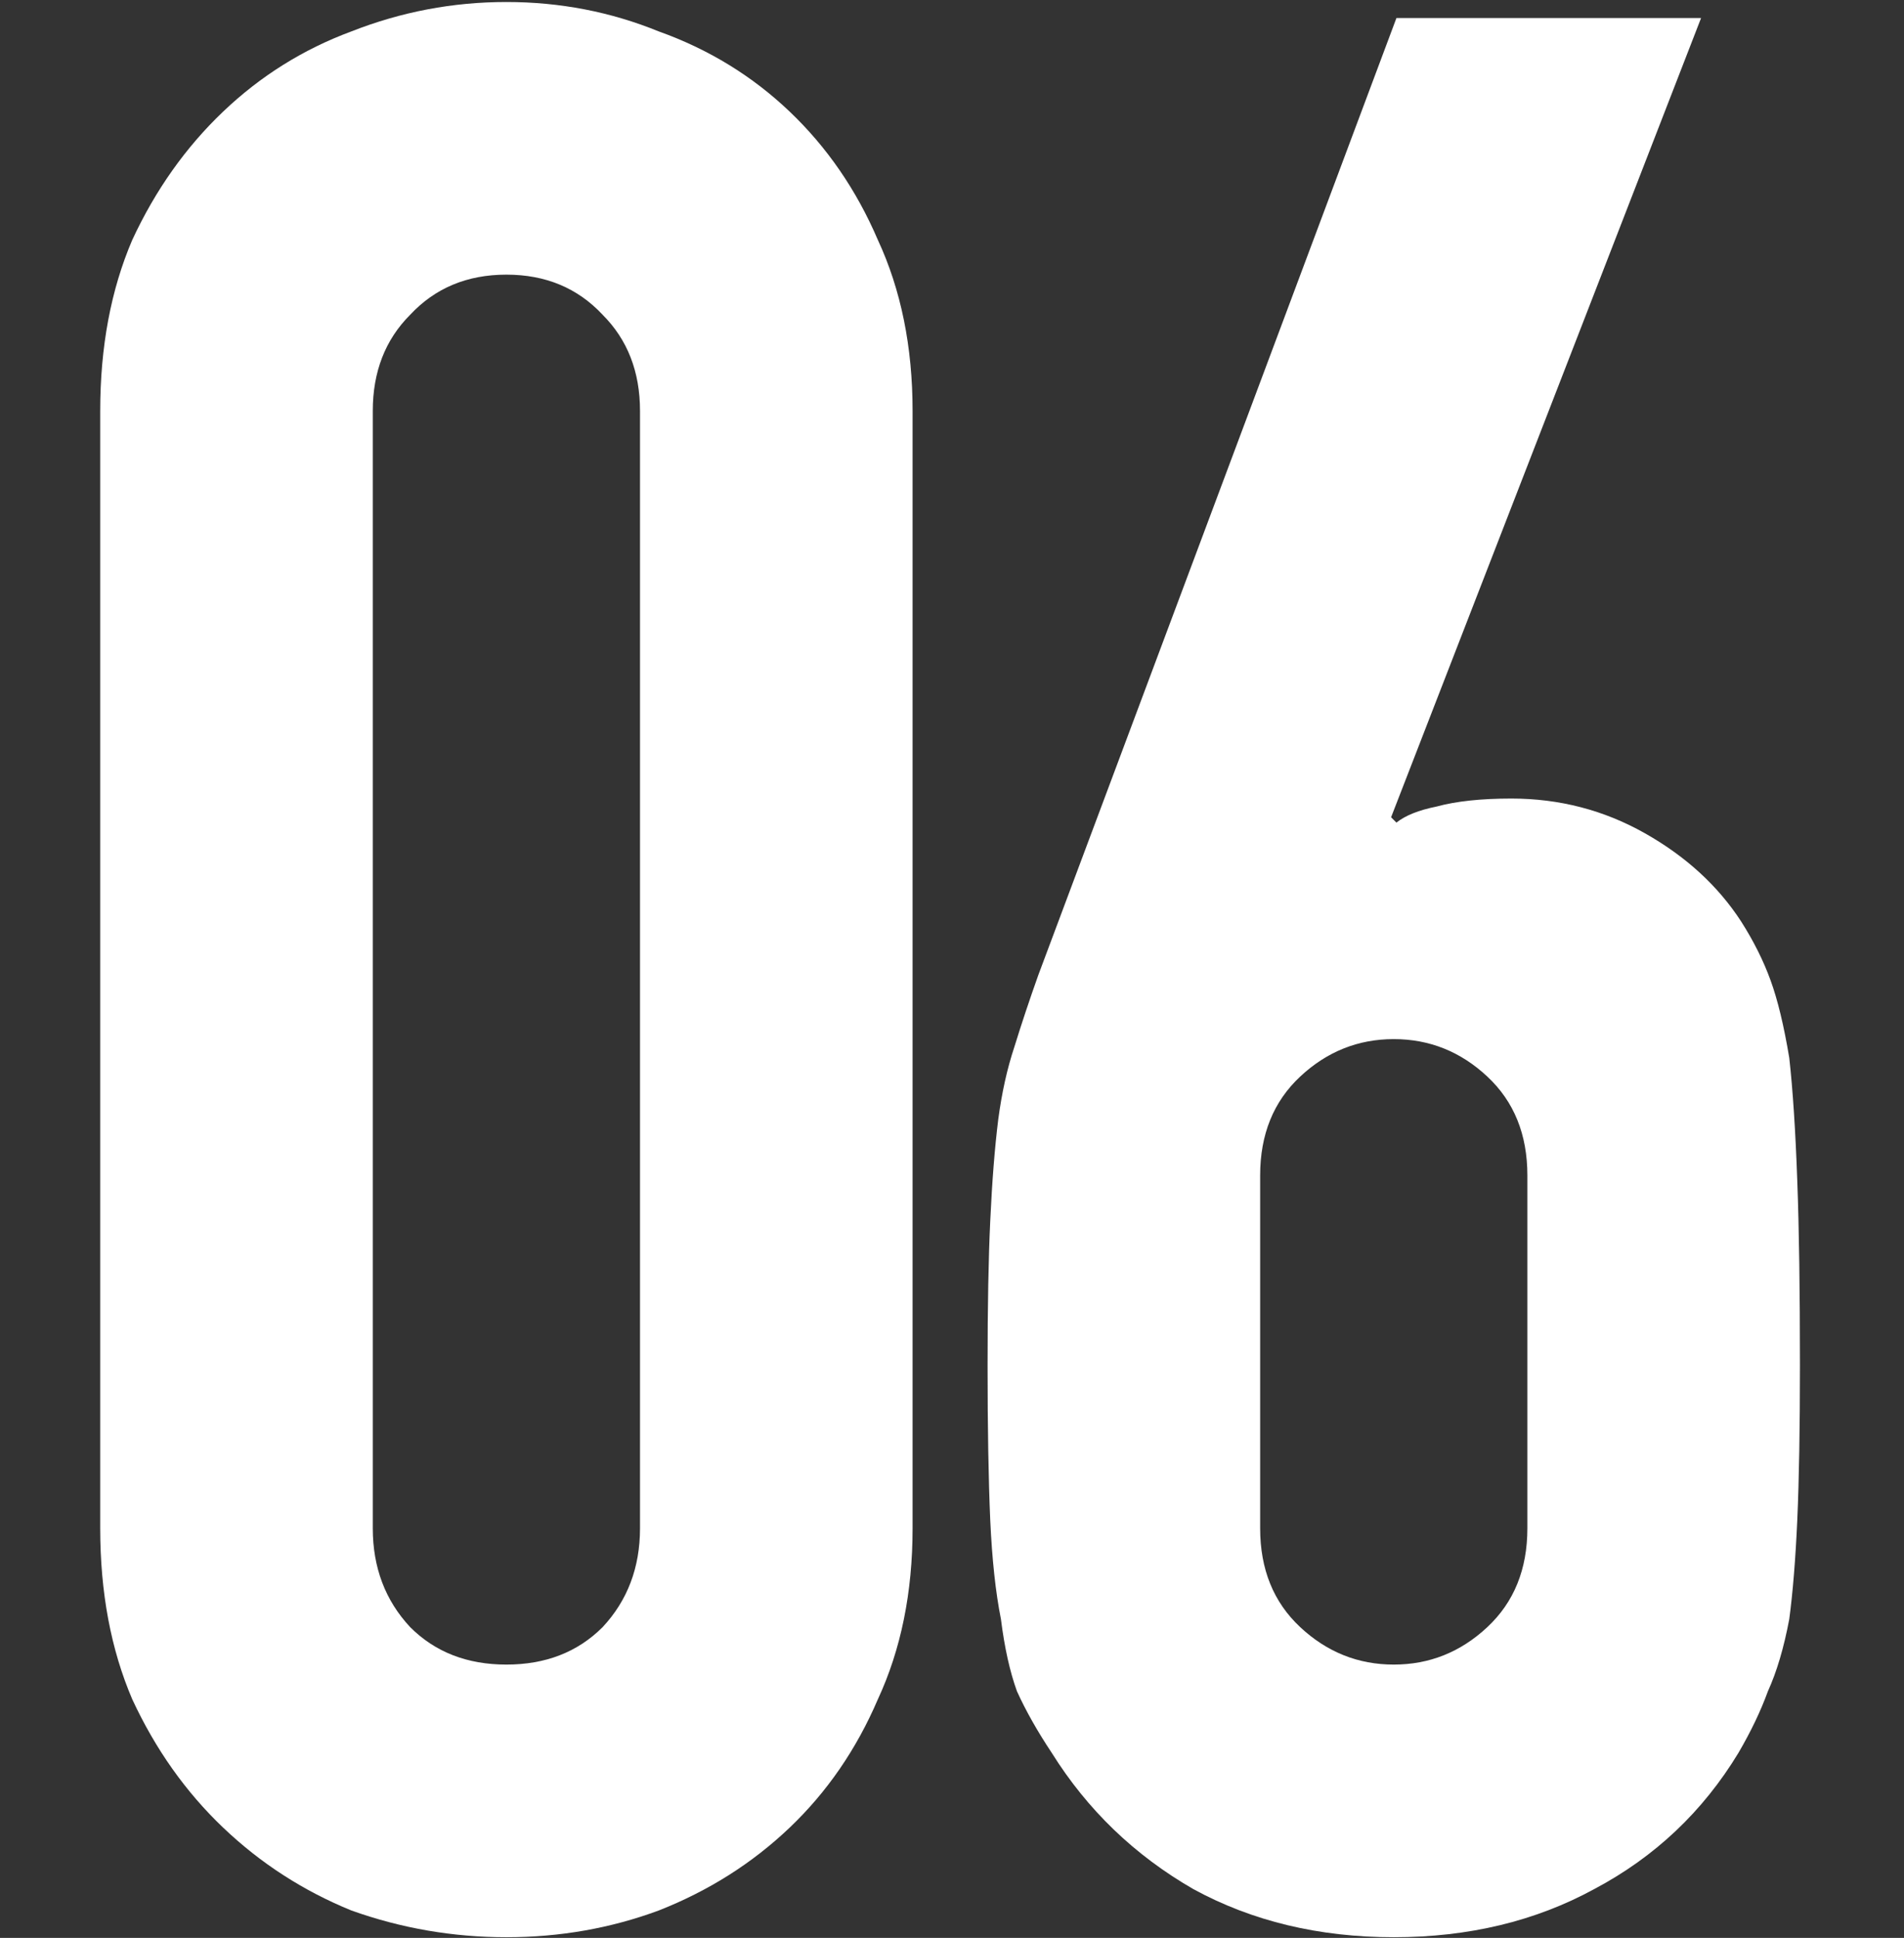
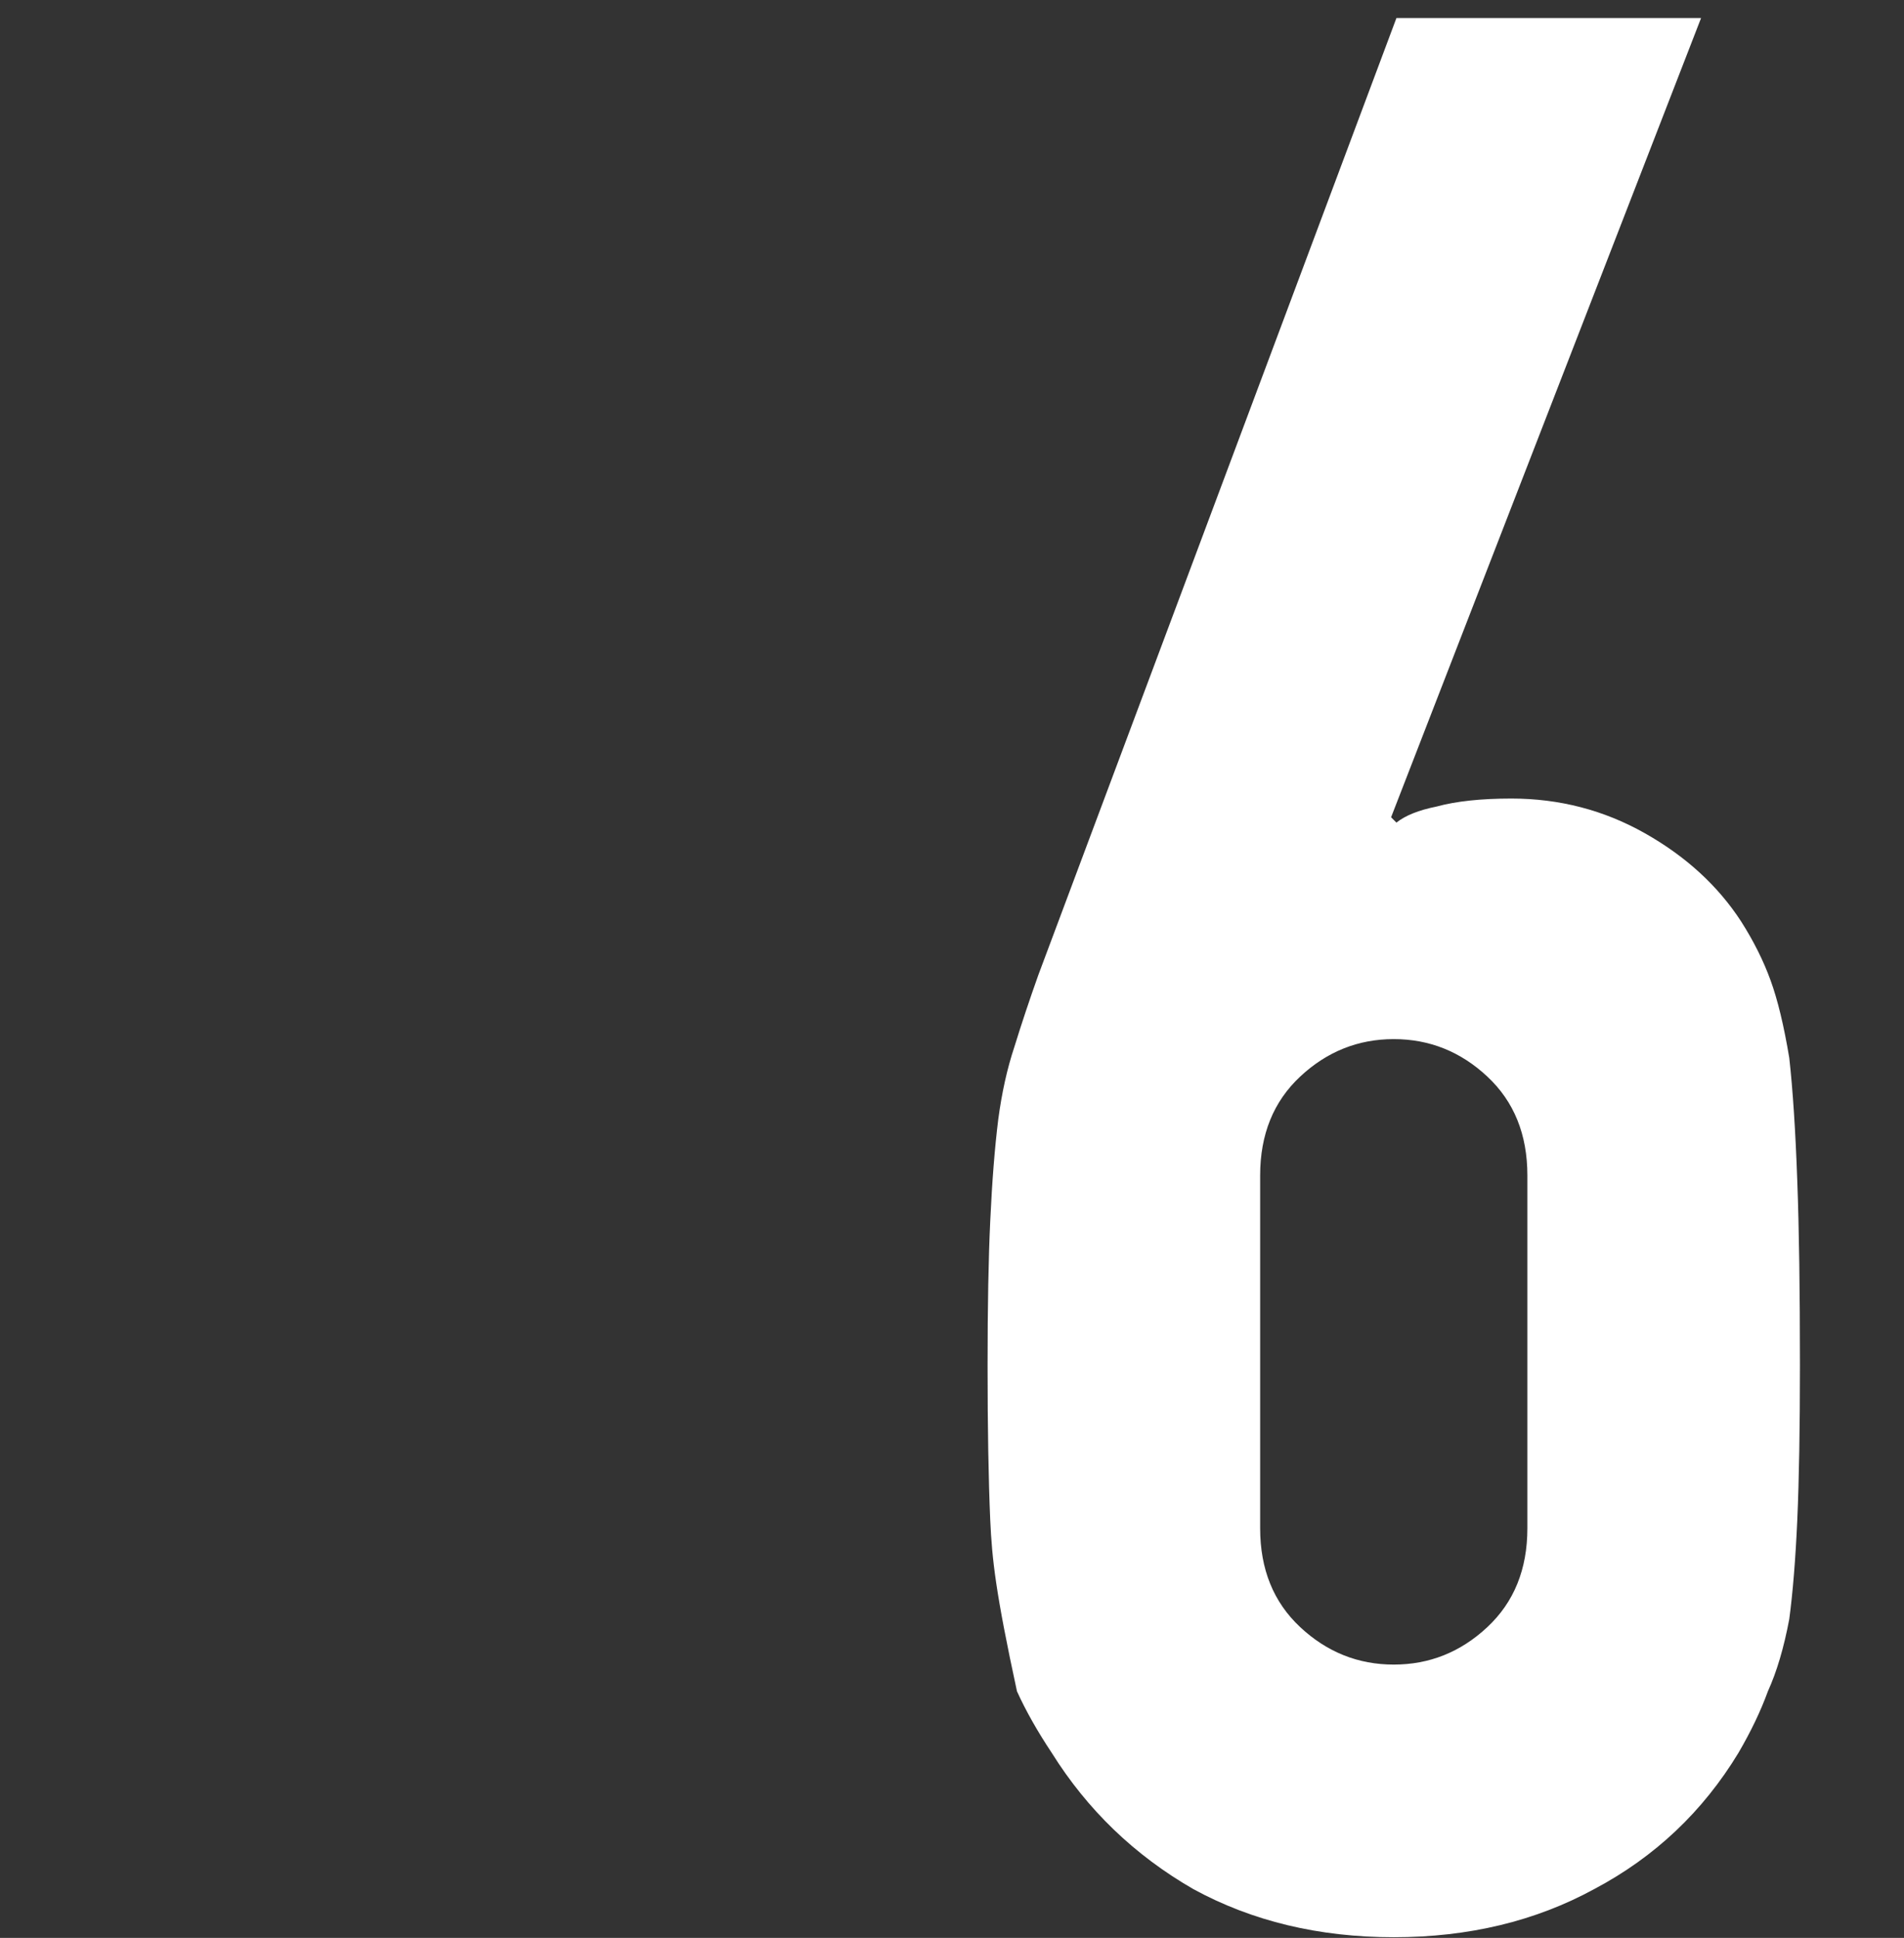
<svg xmlns="http://www.w3.org/2000/svg" width="57" height="58" viewBox="0 0 57 58" fill="none">
  <rect x="0" y="0" width="57" height="58" fill="#333333" stroke="none" />
  <g clip-path="url(#clip0_83_6)">
-     <path d="M50.925 0.54L41.645 24.46L41.805 24.62C42.072 24.407 42.472 24.247 43.005 24.14C43.592 23.98 44.339 23.9 45.245 23.9C46.685 23.9 48.019 24.247 49.245 24.94C50.472 25.633 51.432 26.513 52.125 27.58C52.499 28.167 52.792 28.753 53.005 29.34C53.219 29.927 53.405 30.7 53.565 31.66C53.672 32.62 53.752 33.847 53.805 35.34C53.859 36.78 53.885 38.62 53.885 40.86C53.885 42.727 53.859 44.273 53.805 45.5C53.752 46.673 53.672 47.66 53.565 48.46C53.405 49.313 53.192 50.033 52.925 50.62C52.712 51.207 52.419 51.82 52.045 52.46C50.979 54.22 49.539 55.58 47.725 56.54C45.965 57.5 43.965 57.98 41.725 57.98C39.485 57.98 37.485 57.5 35.725 56.54C33.965 55.527 32.552 54.167 31.485 52.46C31.059 51.82 30.712 51.207 30.445 50.62C30.232 50.033 30.072 49.313 29.965 48.46C29.805 47.66 29.699 46.673 29.645 45.5C29.592 44.273 29.565 42.727 29.565 40.86C29.565 39.1 29.592 37.66 29.645 36.54C29.699 35.367 29.779 34.353 29.885 33.5C29.992 32.7 30.152 31.98 30.365 31.34C30.579 30.647 30.819 29.927 31.085 29.18L41.805 0.54H50.925ZM45.725 35.18C45.725 33.953 45.325 32.967 44.525 32.22C43.725 31.473 42.792 31.1 41.725 31.1C40.659 31.1 39.725 31.473 38.925 32.22C38.125 32.967 37.725 33.953 37.725 35.18V45.74C37.725 46.967 38.125 47.953 38.925 48.7C39.725 49.447 40.659 49.82 41.725 49.82C42.792 49.82 43.725 49.447 44.525 48.7C45.325 47.953 45.725 46.967 45.725 45.74V35.18Z" fill="white" />
-     <path d="M3 12.3C3 10.38 3.32 8.673 3.96 7.18C4.653 5.687 5.56 4.407 6.68 3.34C7.8 2.273 9.08 1.473 10.52 0.94C12.013 0.353 13.56 0.06 15.16 0.06C16.76 0.06 18.28 0.353 19.72 0.94C21.213 1.473 22.52 2.273 23.64 3.34C24.76 4.407 25.64 5.687 26.28 7.18C26.973 8.673 27.32 10.38 27.32 12.3V45.74C27.32 47.66 26.973 49.367 26.28 50.86C25.64 52.353 24.76 53.633 23.64 54.7C22.52 55.767 21.213 56.593 19.72 57.18C18.28 57.713 16.76 57.98 15.16 57.98C13.56 57.98 12.013 57.713 10.52 57.18C9.08 56.593 7.8 55.767 6.68 54.7C5.56 53.633 4.653 52.353 3.96 50.86C3.32 49.367 3 47.66 3 45.74V12.3ZM11.16 45.74C11.16 46.913 11.533 47.9 12.28 48.7C13.027 49.447 13.987 49.82 15.16 49.82C16.333 49.82 17.293 49.447 18.04 48.7C18.787 47.9 19.16 46.913 19.16 45.74V12.3C19.16 11.127 18.787 10.167 18.04 9.42C17.293 8.62 16.333 8.22 15.16 8.22C13.987 8.22 13.027 8.62 12.28 9.42C11.533 10.167 11.16 11.127 11.16 12.3V45.74Z" fill="white" />
+     <path d="M50.925 0.54L41.645 24.46L41.805 24.62C42.072 24.407 42.472 24.247 43.005 24.14C43.592 23.98 44.339 23.9 45.245 23.9C46.685 23.9 48.019 24.247 49.245 24.94C50.472 25.633 51.432 26.513 52.125 27.58C52.499 28.167 52.792 28.753 53.005 29.34C53.219 29.927 53.405 30.7 53.565 31.66C53.672 32.62 53.752 33.847 53.805 35.34C53.859 36.78 53.885 38.62 53.885 40.86C53.885 42.727 53.859 44.273 53.805 45.5C53.752 46.673 53.672 47.66 53.565 48.46C53.405 49.313 53.192 50.033 52.925 50.62C52.712 51.207 52.419 51.82 52.045 52.46C50.979 54.22 49.539 55.58 47.725 56.54C45.965 57.5 43.965 57.98 41.725 57.98C39.485 57.98 37.485 57.5 35.725 56.54C33.965 55.527 32.552 54.167 31.485 52.46C31.059 51.82 30.712 51.207 30.445 50.62C29.805 47.66 29.699 46.673 29.645 45.5C29.592 44.273 29.565 42.727 29.565 40.86C29.565 39.1 29.592 37.66 29.645 36.54C29.699 35.367 29.779 34.353 29.885 33.5C29.992 32.7 30.152 31.98 30.365 31.34C30.579 30.647 30.819 29.927 31.085 29.18L41.805 0.54H50.925ZM45.725 35.18C45.725 33.953 45.325 32.967 44.525 32.22C43.725 31.473 42.792 31.1 41.725 31.1C40.659 31.1 39.725 31.473 38.925 32.22C38.125 32.967 37.725 33.953 37.725 35.18V45.74C37.725 46.967 38.125 47.953 38.925 48.7C39.725 49.447 40.659 49.82 41.725 49.82C42.792 49.82 43.725 49.447 44.525 48.7C45.325 47.953 45.725 46.967 45.725 45.74V35.18Z" fill="white" />
  </g>
  <defs>
    <clipPath id="clip0_83_6">
      <rect width="50.886" height="57.92" fill="white" transform="translate(3 0.06)" />
    </clipPath>
  </defs>
</svg>